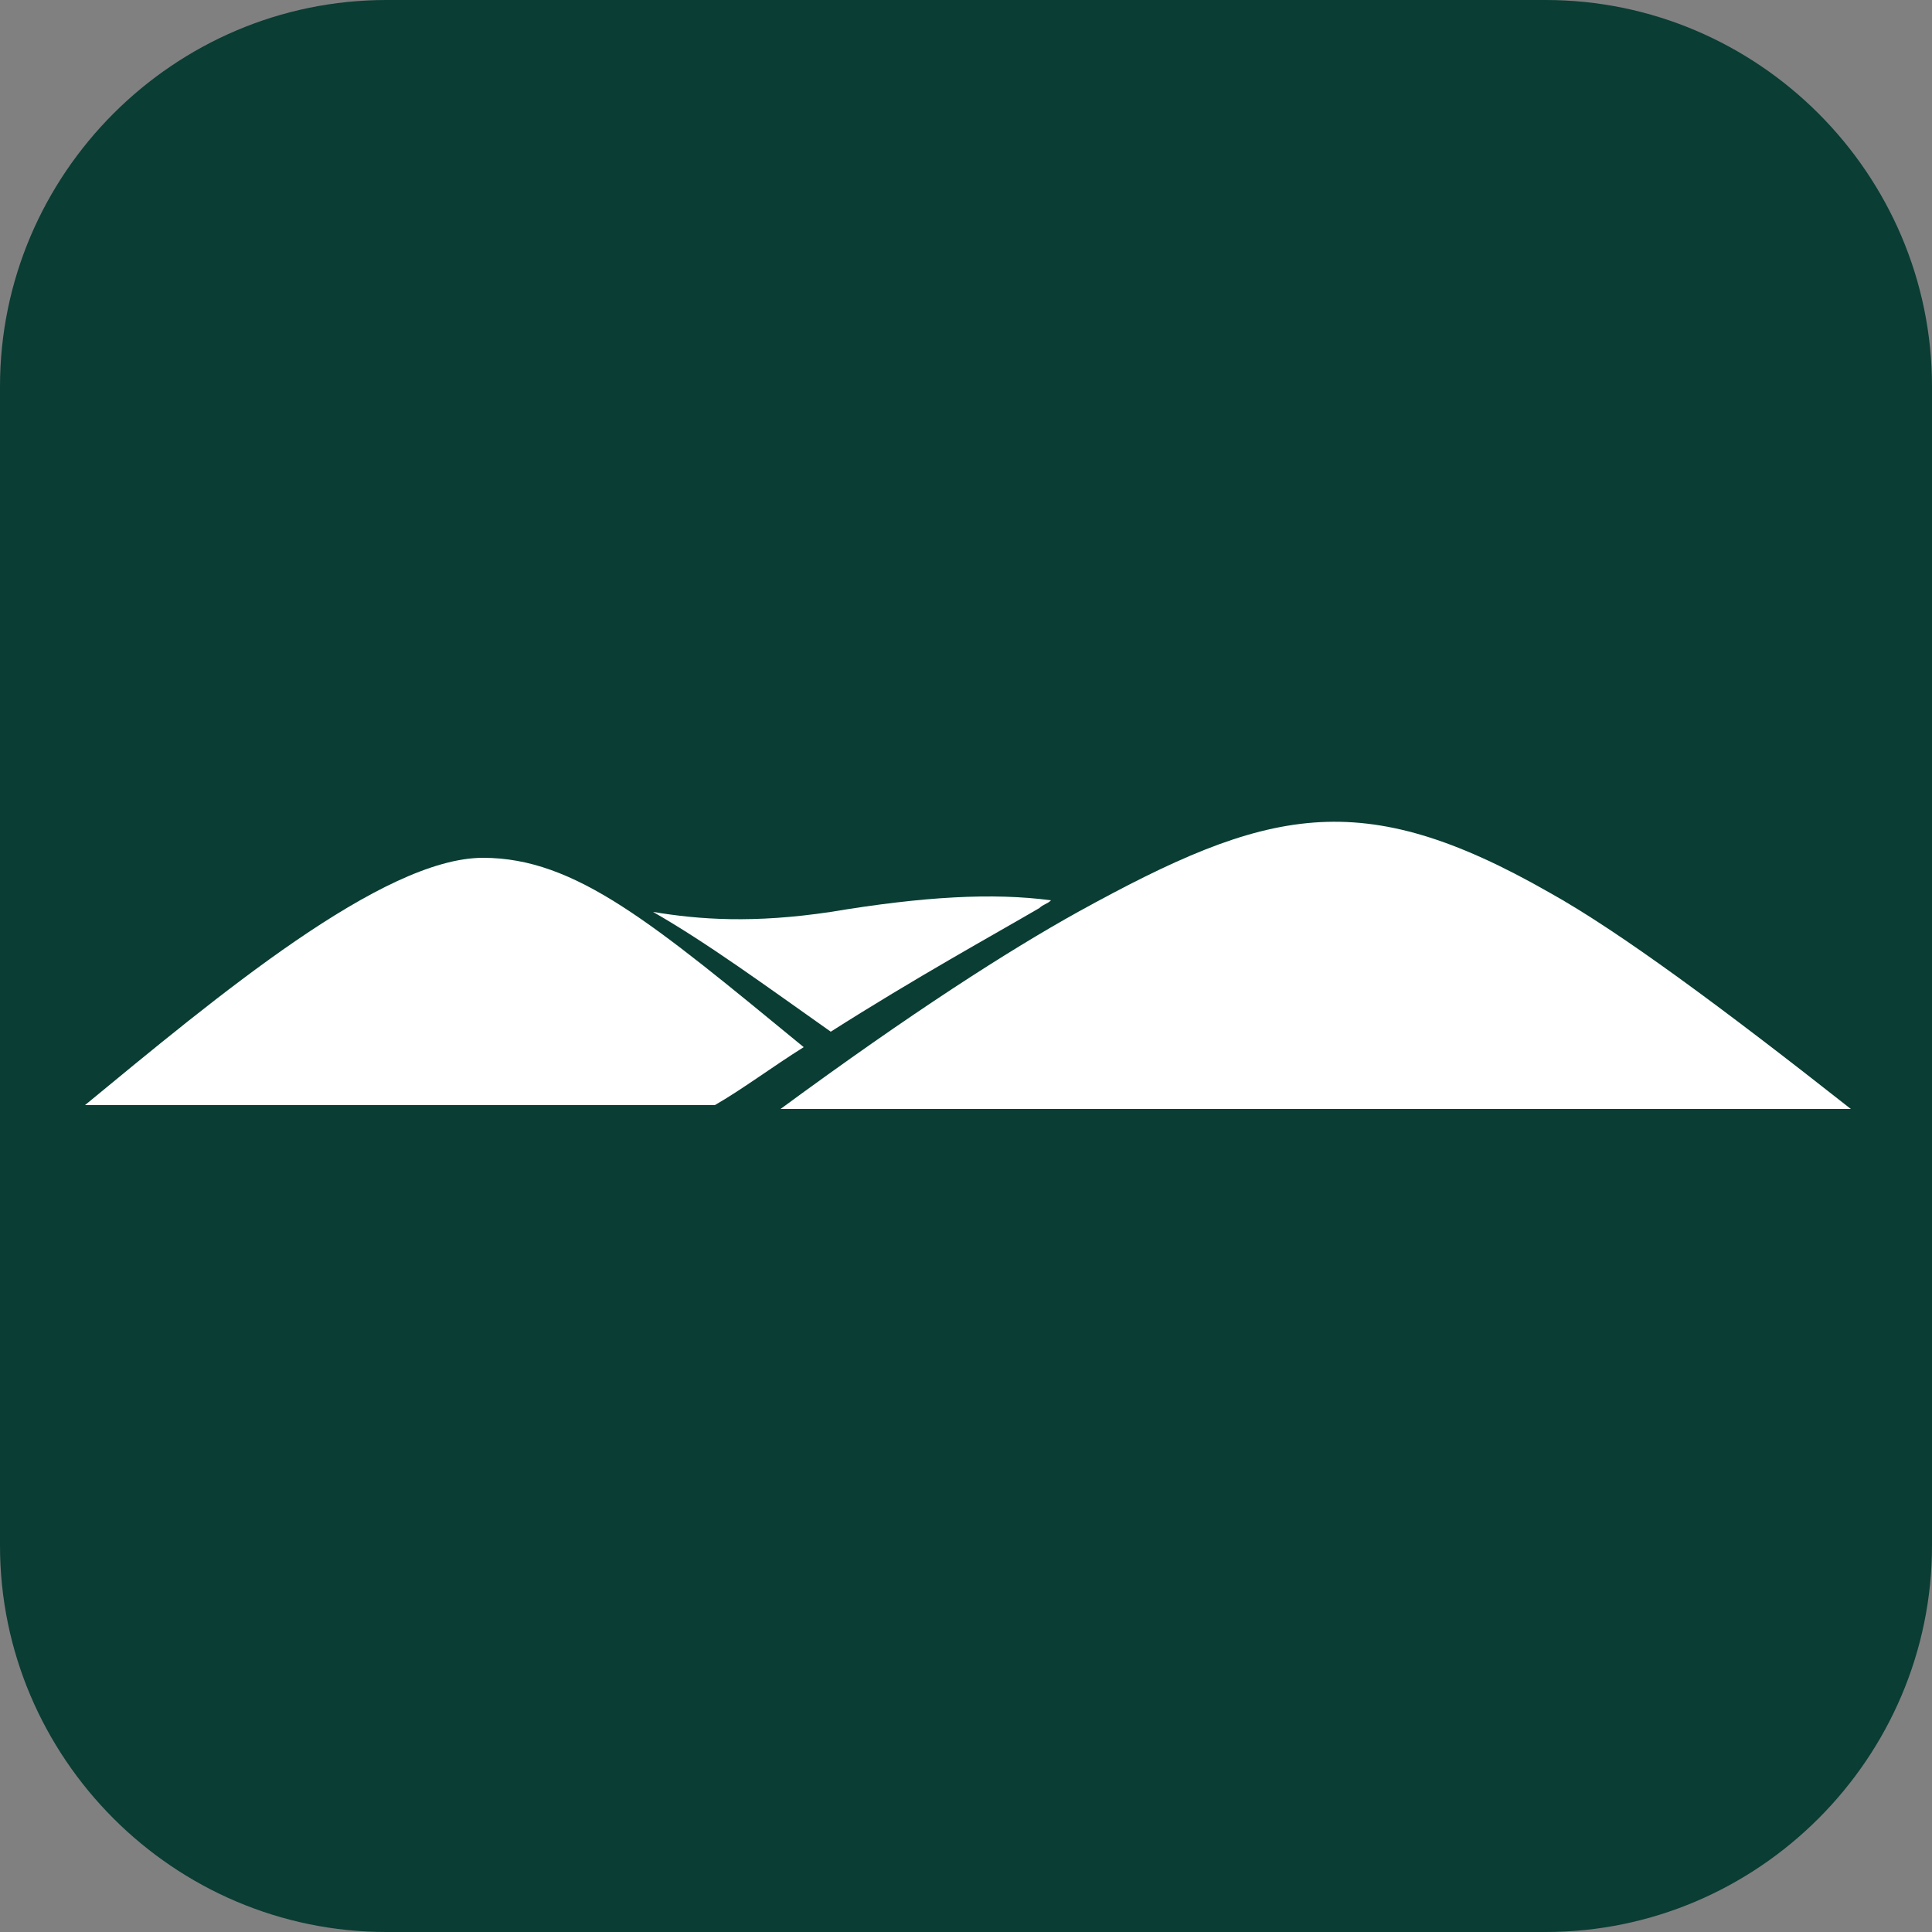
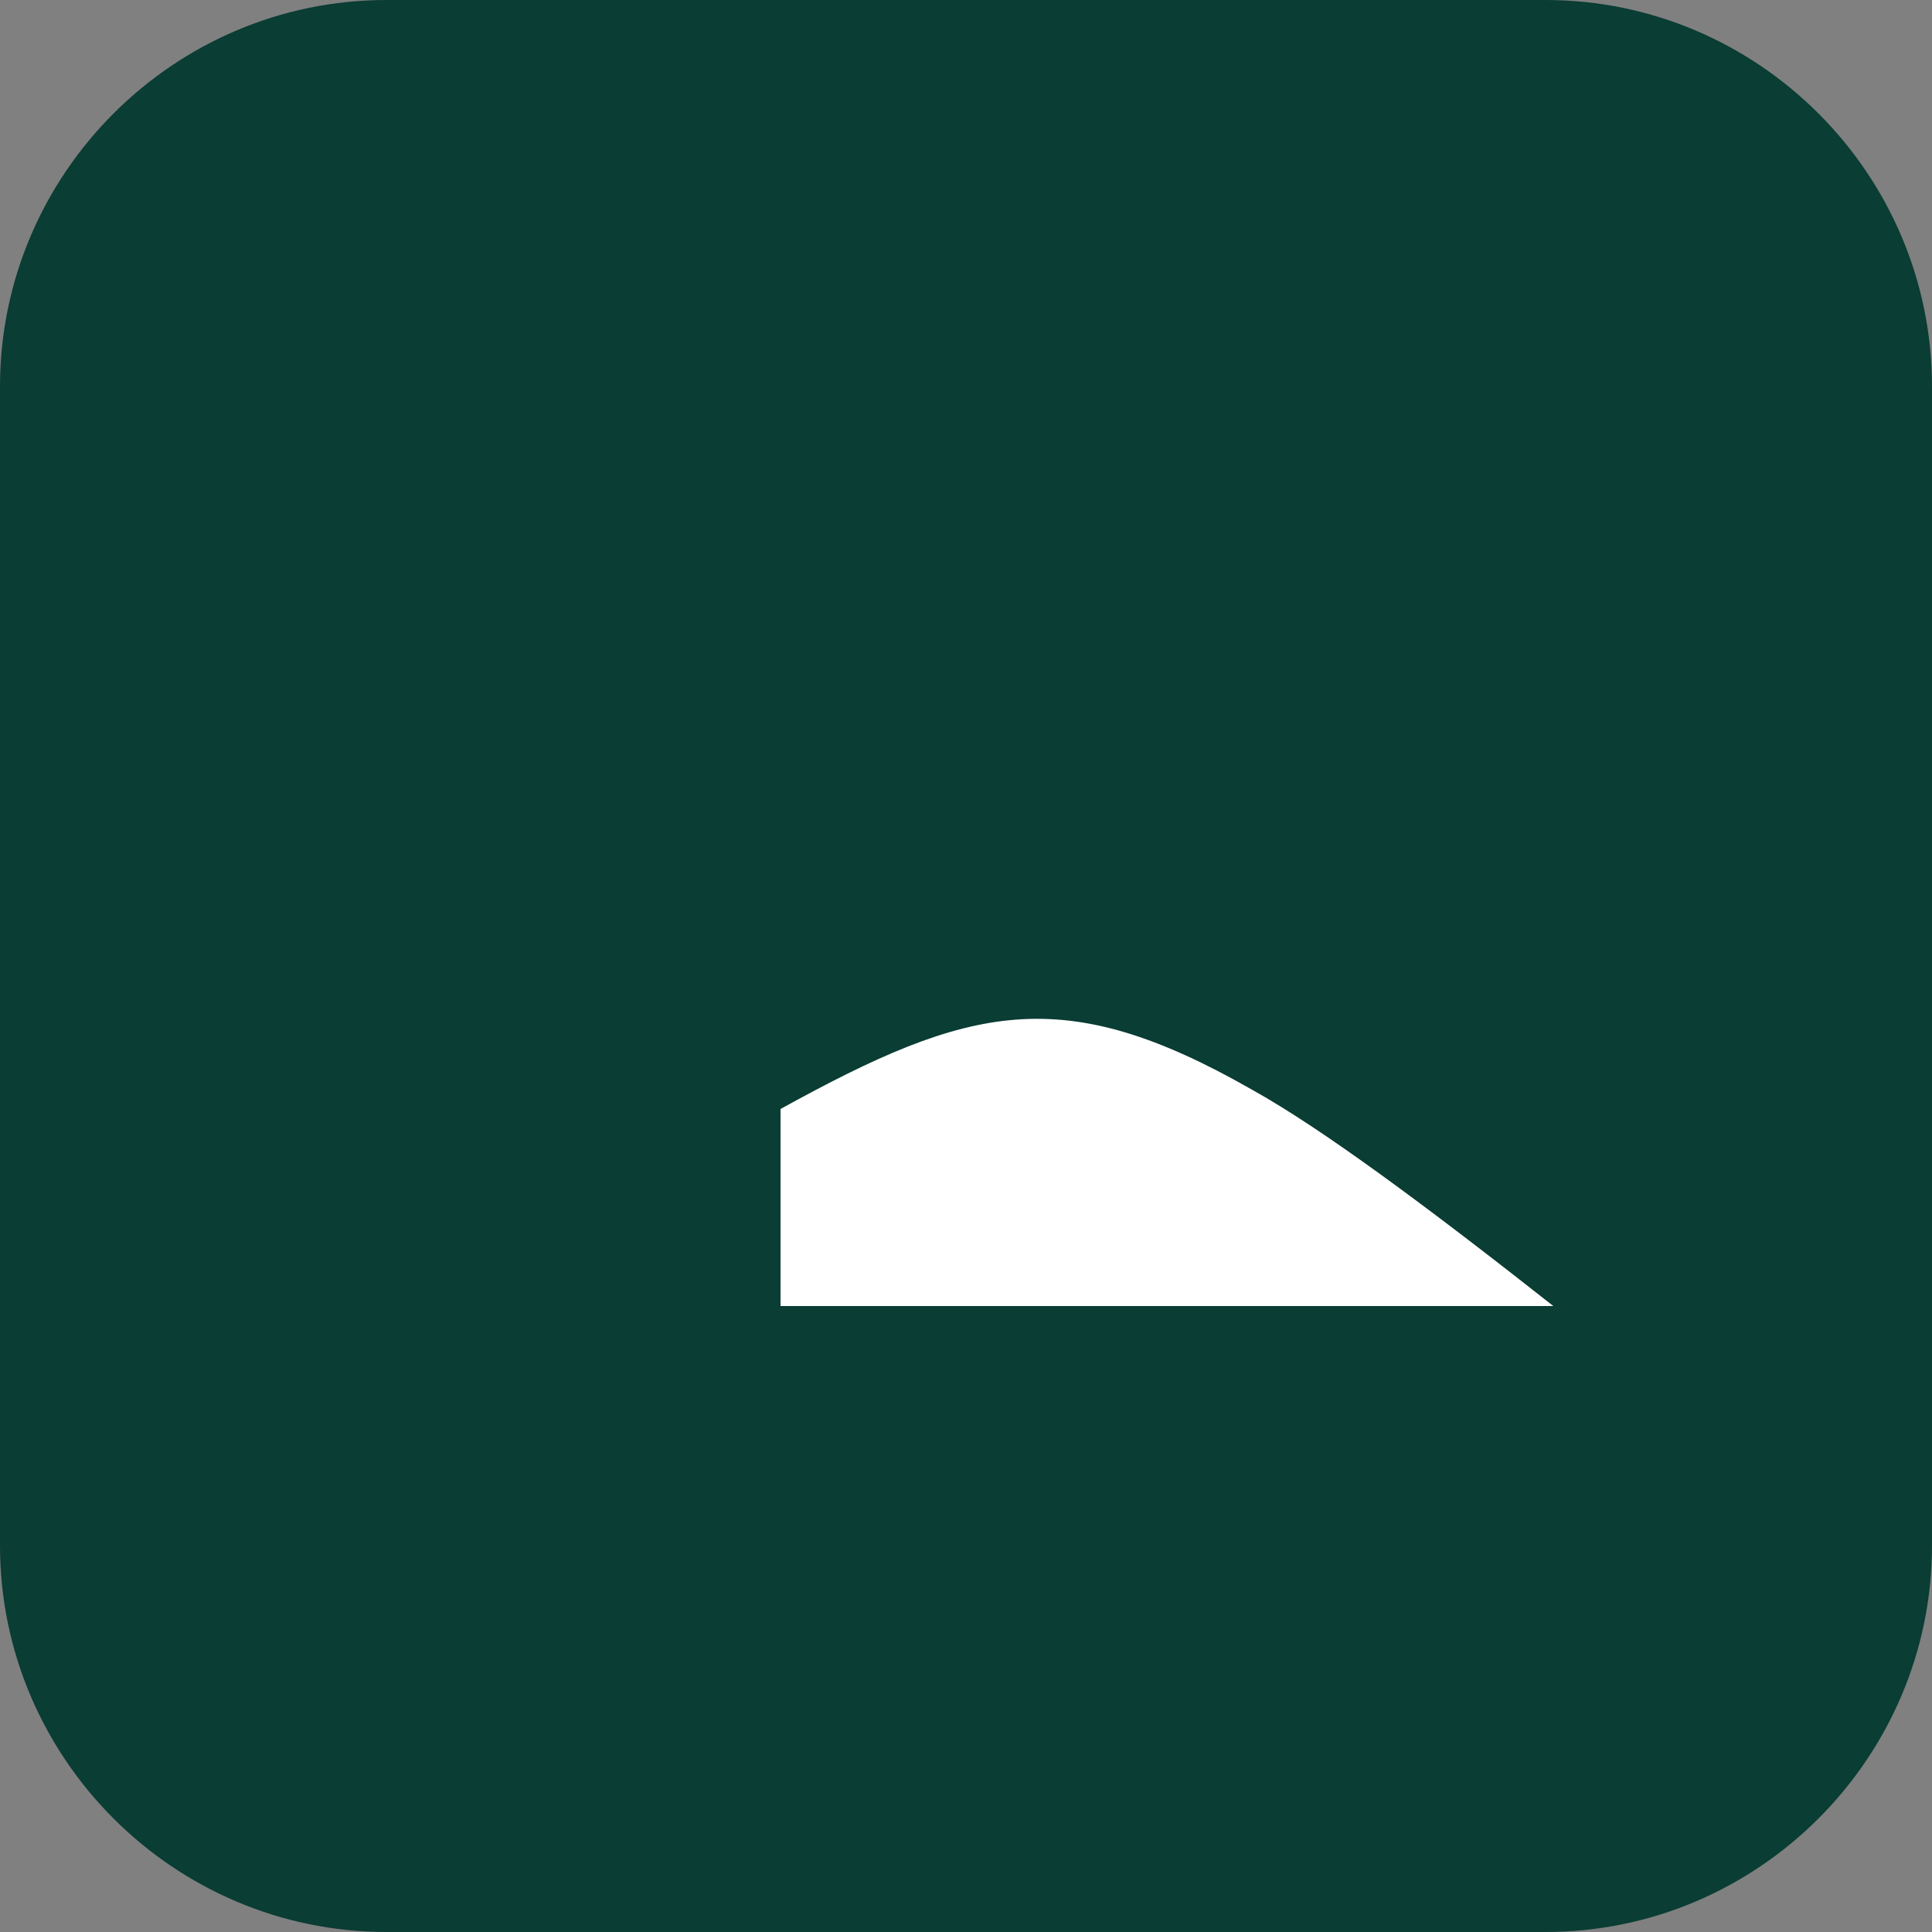
<svg xmlns="http://www.w3.org/2000/svg" x="0px" y="0px" viewBox="0 0 50 50">
  <rect x="0" y="0" width="50" height="50" fill="#808080" stroke="none" />
  <style type="text/css">
		.st0{fill:#0A3D34;}
		.st1{fill:#FFFFFF;}

		@media (prefers-color-scheme: dark) {
			.st0 { fill: #ffffff; }
			.st1 { fill: #0A3D34; }
		}
	</style>
  <path class="st0" d="M40,50H10C4.5,50,0,45.5,0,40V10C0,4.5,4.5,0,10,0h30c5.5,0,10,4.5,10,10v30C50,45.5,45.5,50,40,50z" />
  <g>
-     <path class="st1" d="M20.8,27.1c-3.9-3.2-5.9-4.9-8.3-4.9c-2.6,0-6.9,3.6-10.3,6.4h16.3C19.2,28.2,20,27.6,20.8,27.1z" />
-     <path class="st1" d="M20.2,28.7c3.4-2.5,5.9-4.1,7.7-5.1c4.9-2.7,7.3-3.3,12.2-0.5c1.8,1,4.5,3,7.8,5.6H20.2z" />
-     <path class="st1" d="M21.5,23.6c-2,0.3-3.4,0.2-4.6,0c1.4,0.8,2.9,1.9,4.6,3.1c2.2-1.4,4.2-2.5,5.4-3.2c0.1-0.1,0.2-0.1,0.3-0.2     C25.7,23.1,23.9,23.2,21.5,23.6z" />
+     <path class="st1" d="M20.2,28.7c4.9-2.7,7.3-3.3,12.2-0.5c1.8,1,4.5,3,7.8,5.6H20.2z" />
  </g>
</svg>